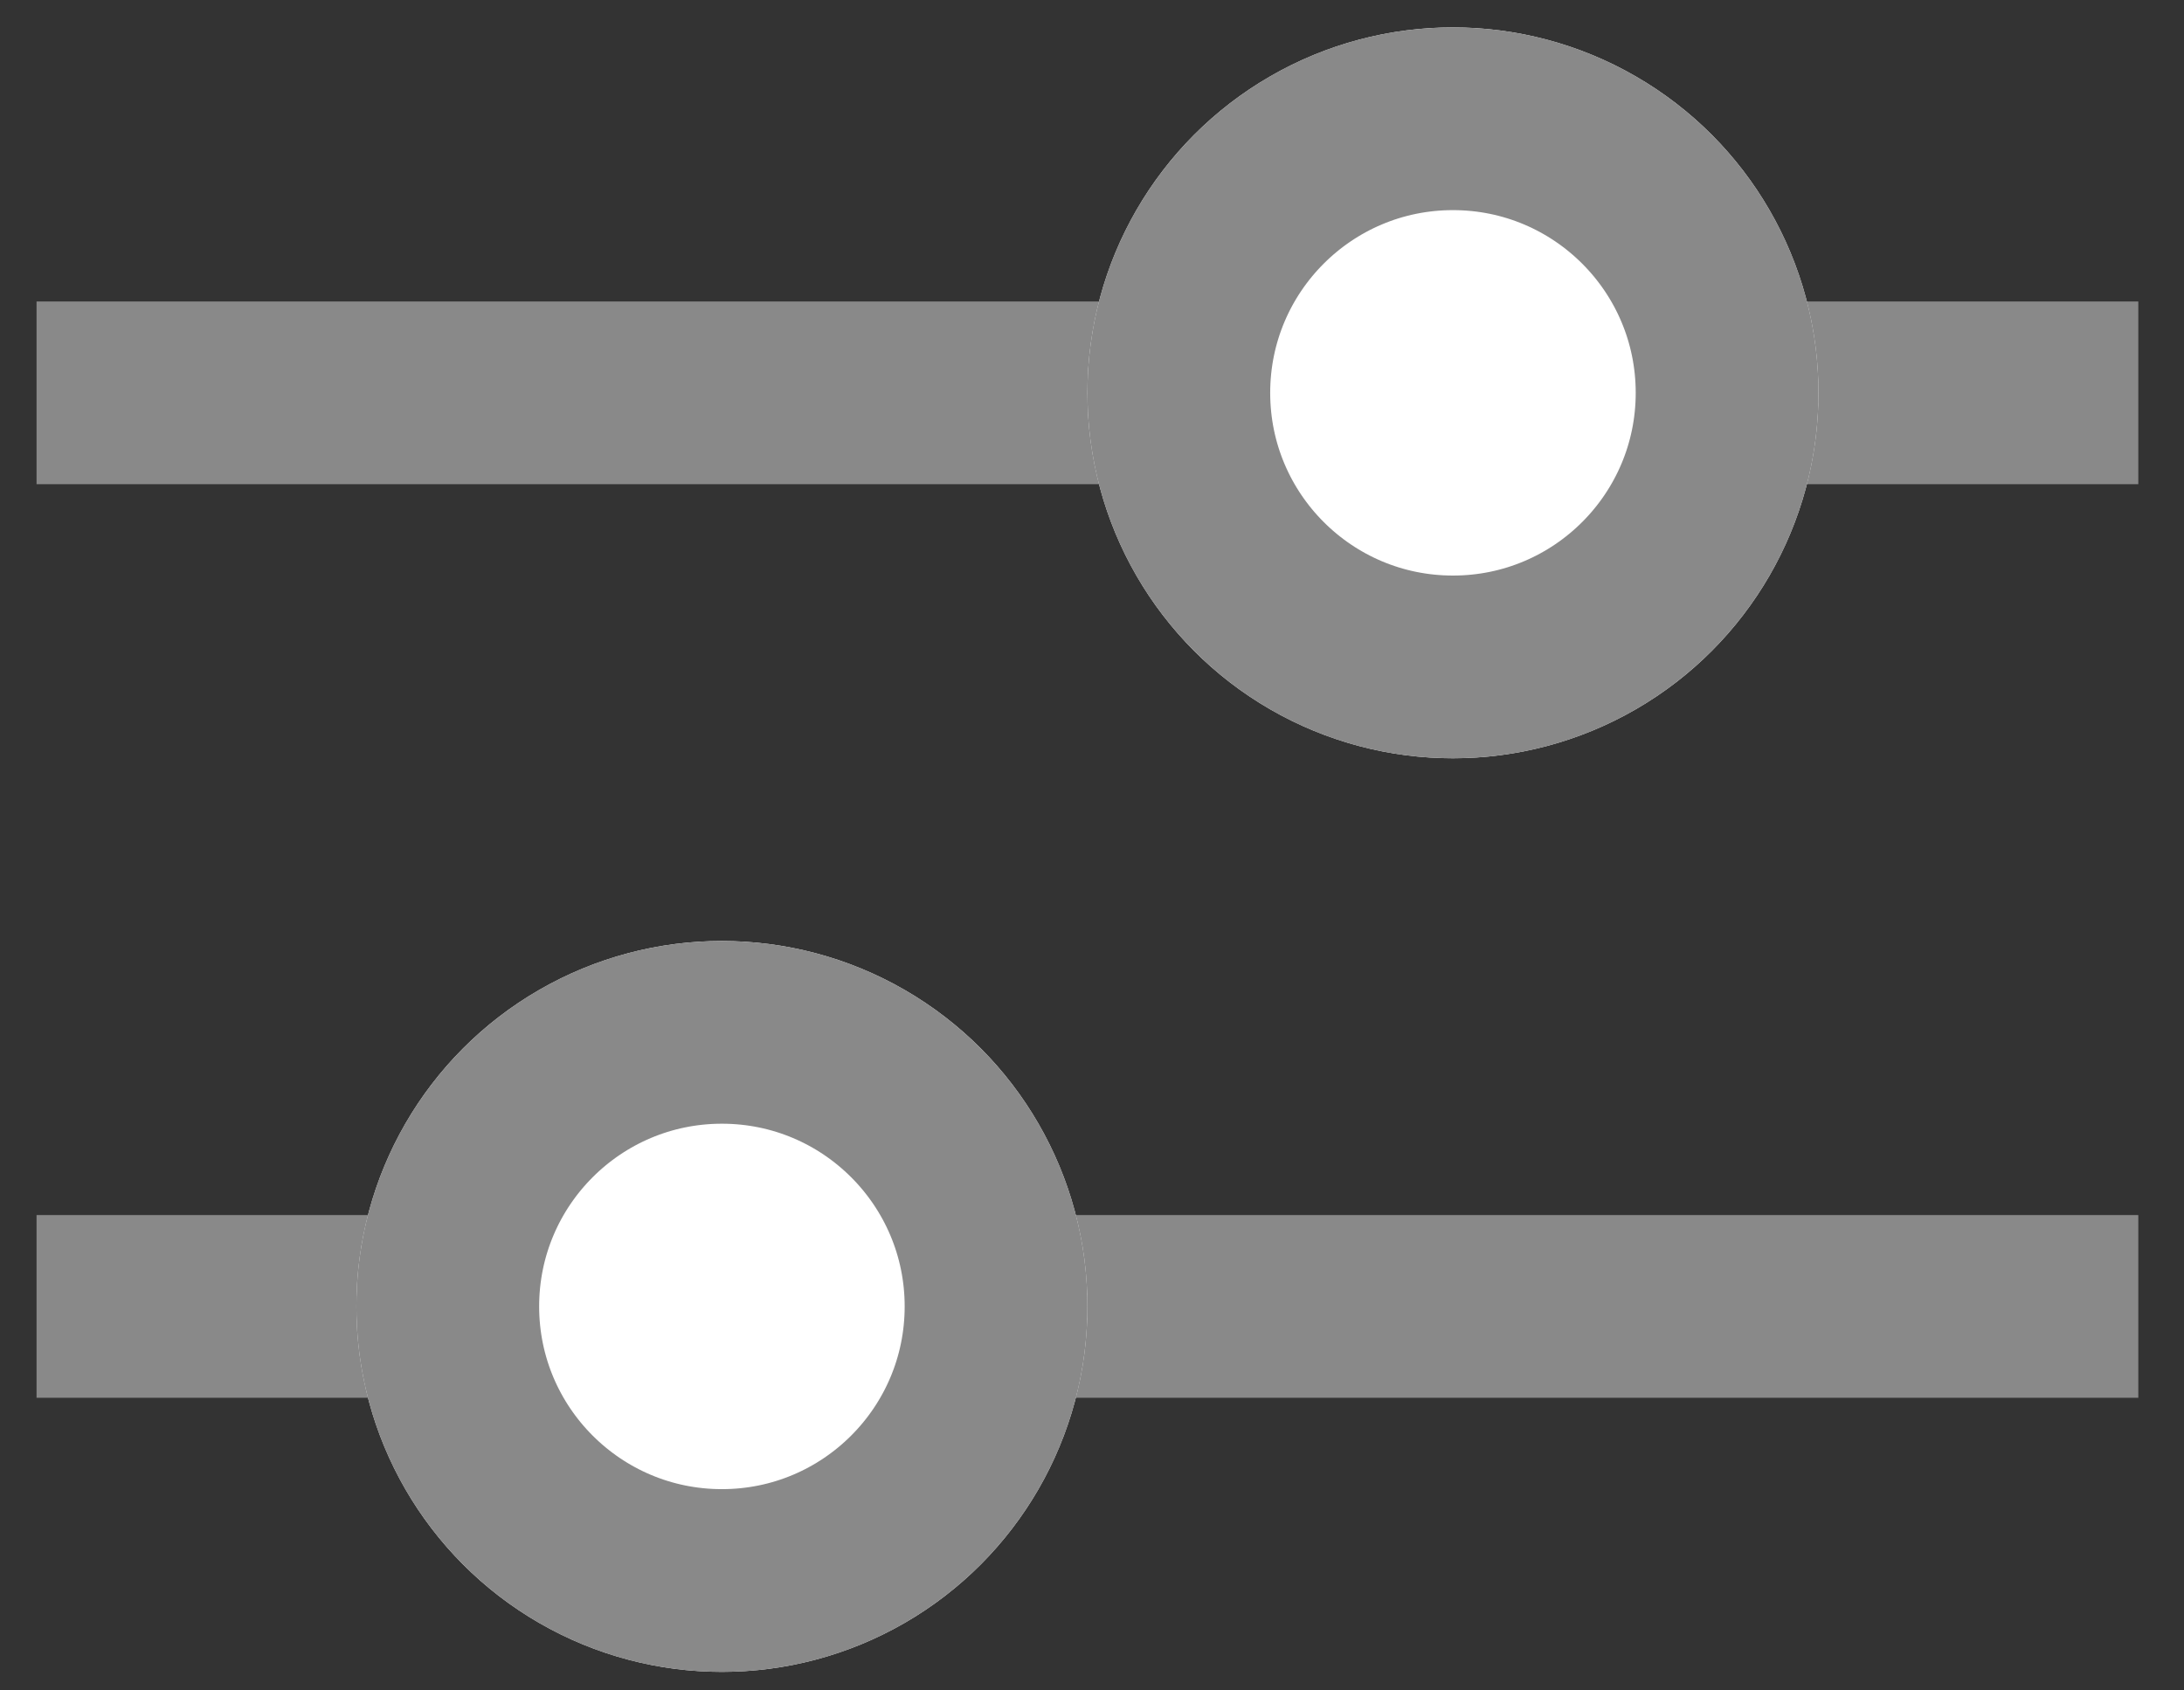
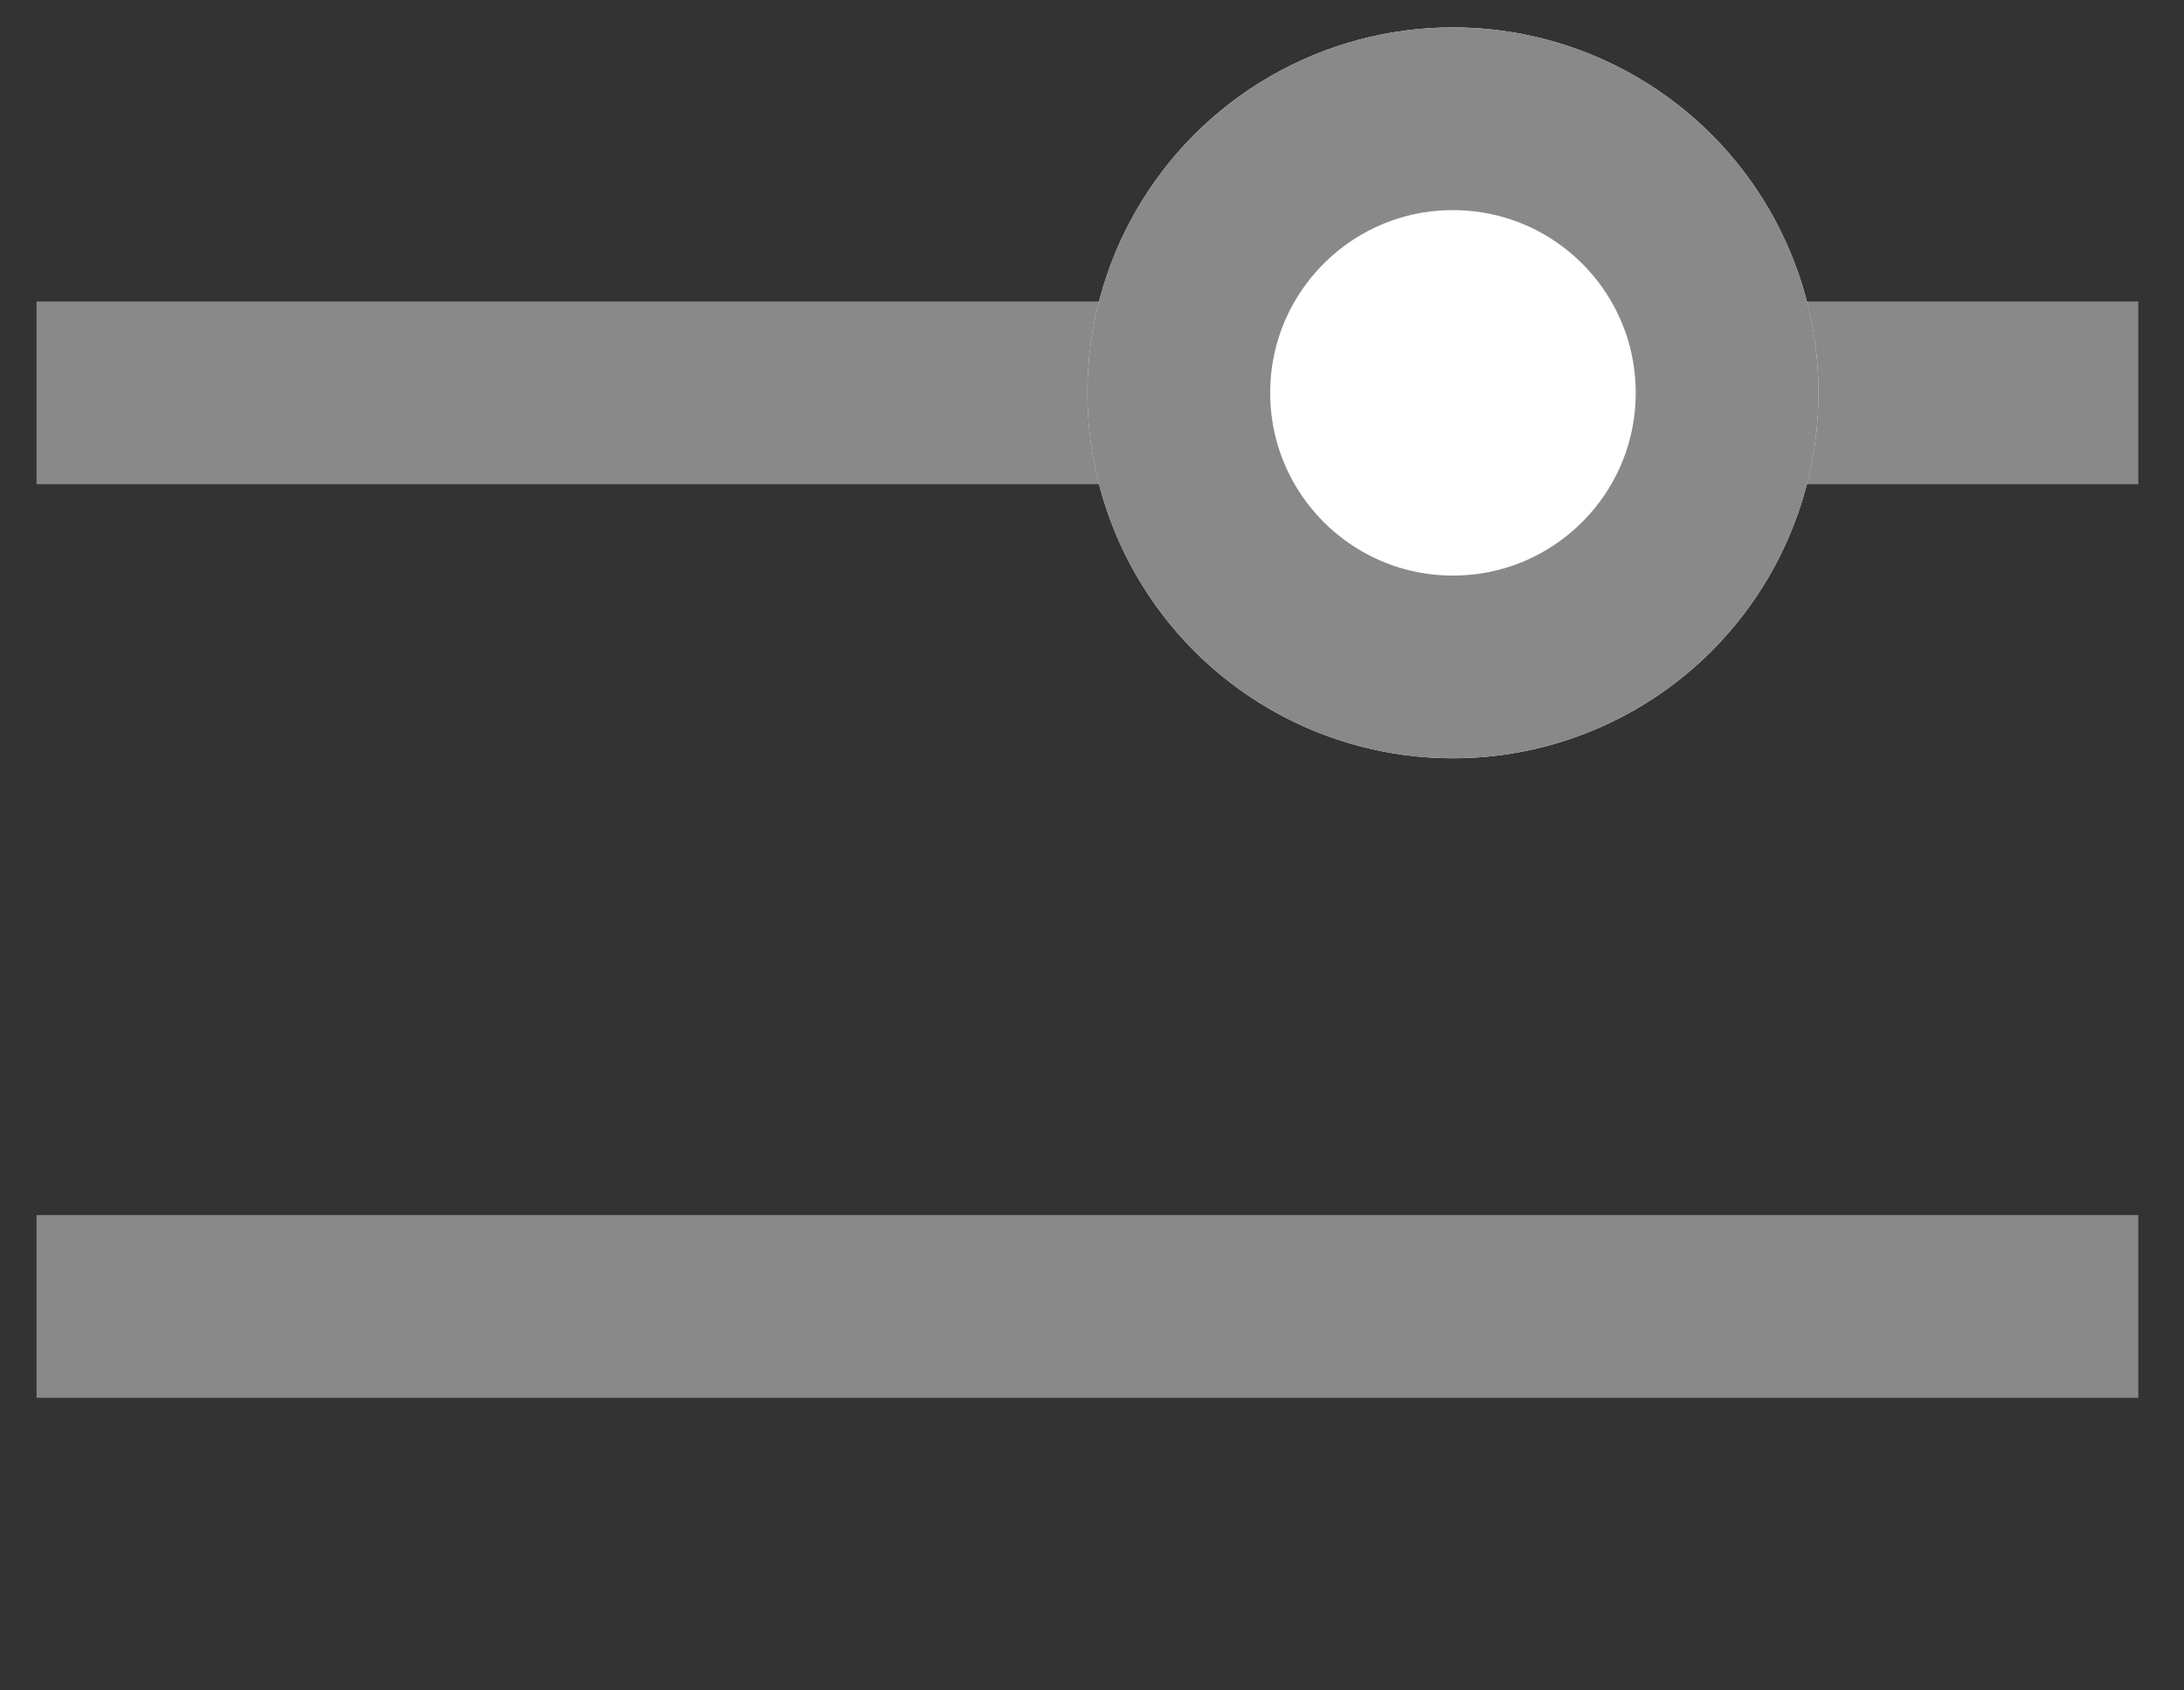
<svg xmlns="http://www.w3.org/2000/svg" version="1.1" id="Layer_1" x="0px" y="0px" viewBox="0 0 23.9 18.5" style="enable-background:new 0 0 23.9 18.5;" xml:space="preserve">
  <rect x="0" y="0" width="23.9" height="18.5" fill="#333333" stroke="none" />
  <style type="text/css">
	.st0{fill:none;stroke:#898989;stroke-width:2;}
	.st1{fill:#FFFFFF;}
</style>
  <g>
    <line id="Line_45" class="st0" x1="0.4" y1="4.3" x2="23.4" y2="4.3" />
    <line id="Line_46" class="st0" x1="23.4" y1="14.3" x2="0.4" y2="14.3" />
    <g id="Ellipse_18" transform="translate(11.5)">
      <circle class="st1" cx="4.4" cy="4.3" r="4" />
      <circle class="st0" cx="4.4" cy="4.3" r="3" />
    </g>
    <g id="Ellipse_19" transform="translate(11.5 18) rotate(180)">
-       <circle class="st1" cx="3.6" cy="3.7" r="4" />
-       <circle class="st0" cx="3.6" cy="3.7" r="3" />
-     </g>
+       </g>
  </g>
</svg>